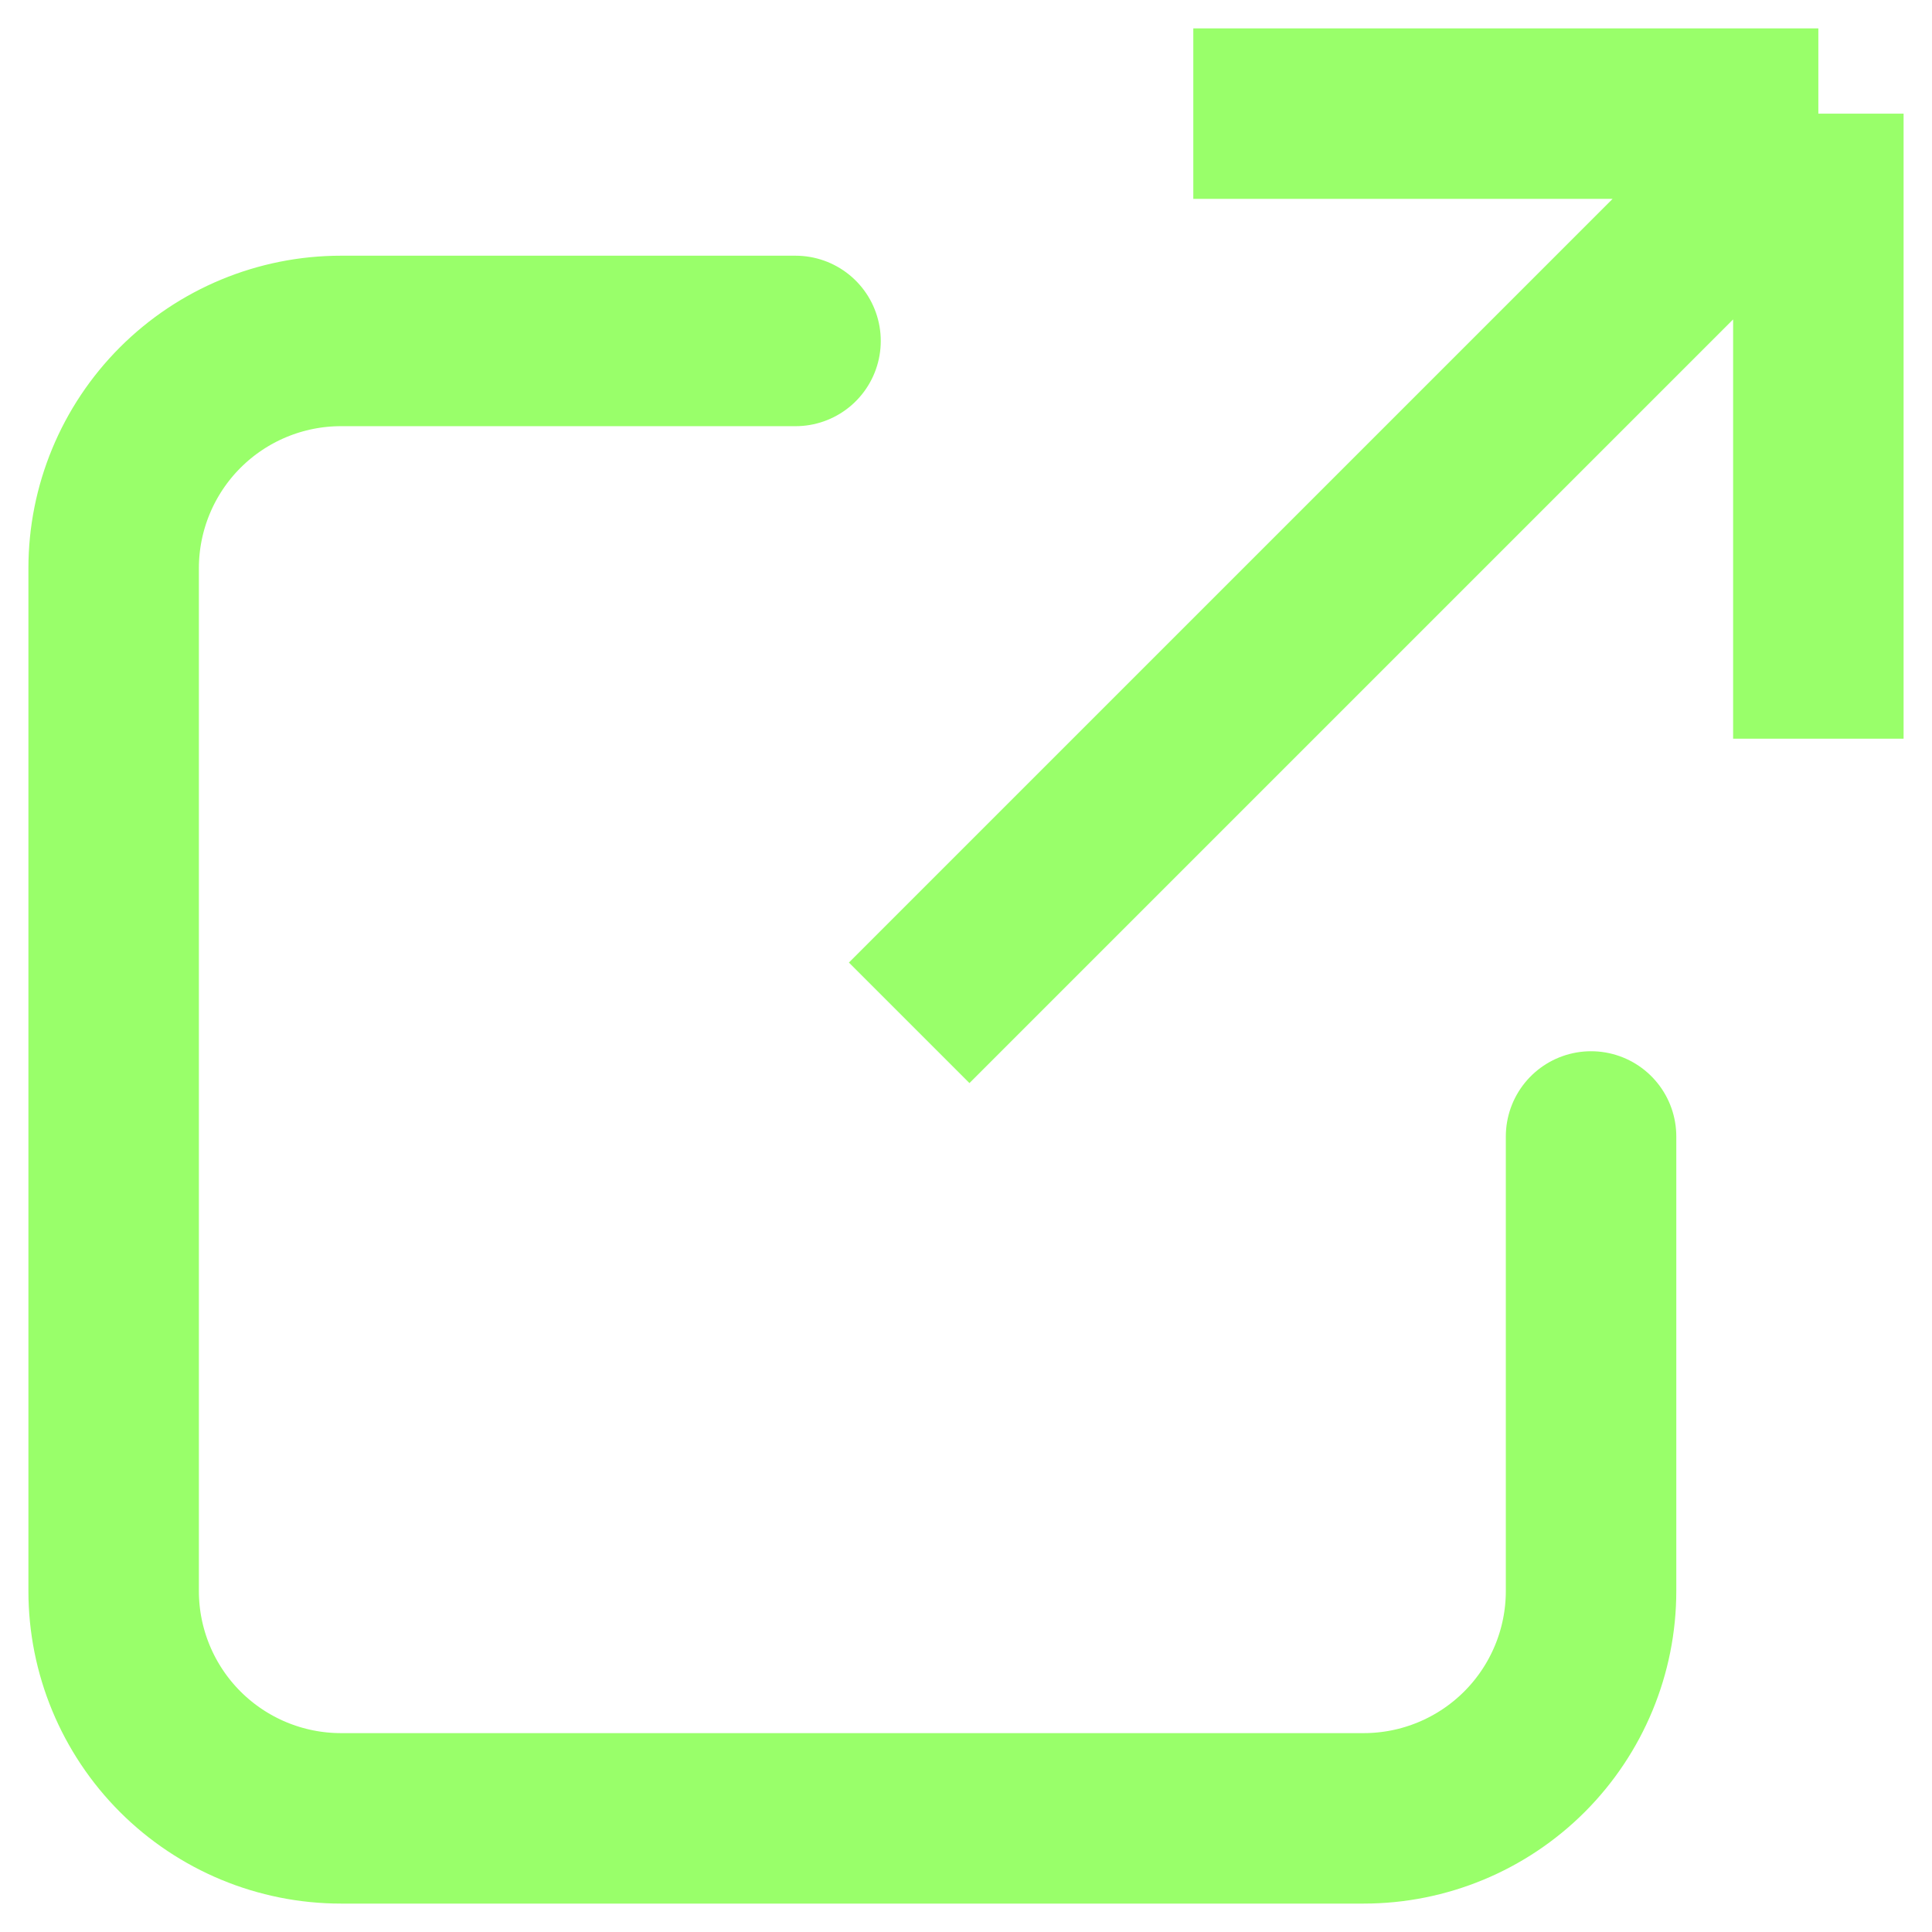
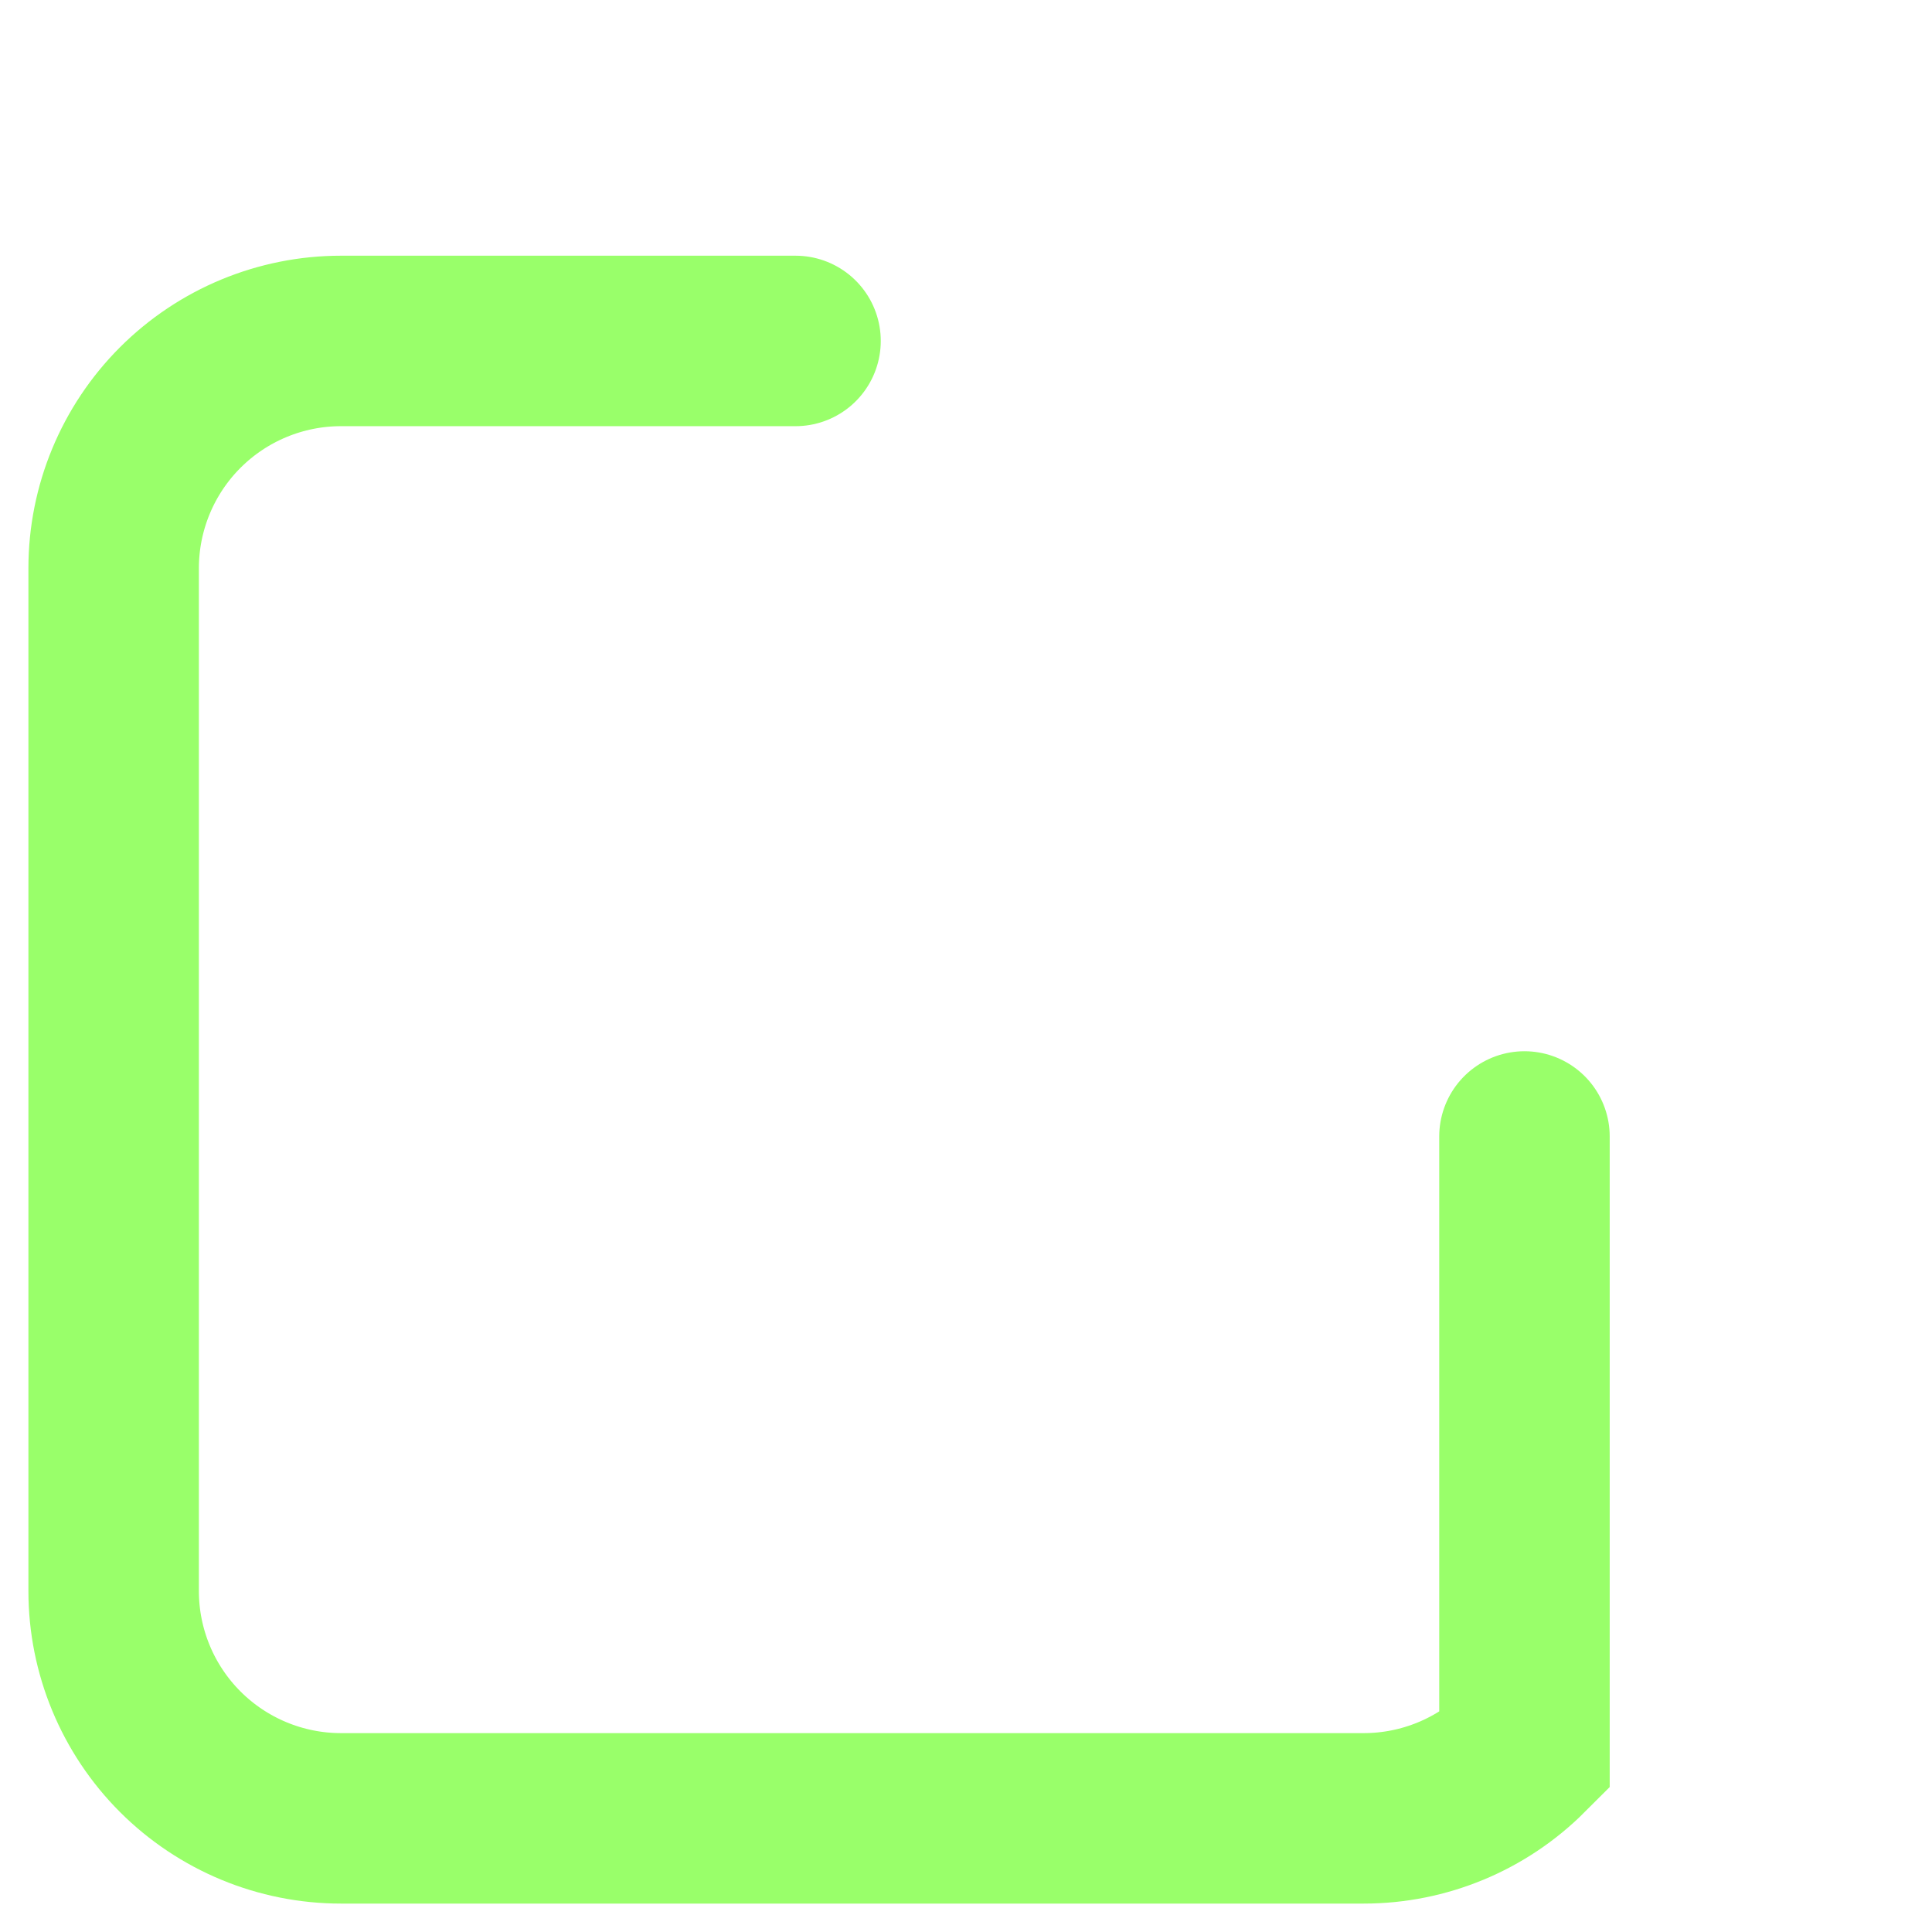
<svg xmlns="http://www.w3.org/2000/svg" width="17" height="17" viewBox="0 0 17 17" fill="none">
-   <path d="M10.5 1H16M16 1V6.5M16 1L8 9" stroke="#99FF6A" stroke-width="1.5" />
-   <path d="M7 3H3C2.47 3 1.961 3.211 1.586 3.586C1.211 3.961 1 4.47 1 5V14C1 14.53 1.211 15.039 1.586 15.414C1.961 15.789 2.47 16 3 16H12C12.53 16 13.039 15.789 13.414 15.414C13.789 15.039 14 14.53 14 14V10" stroke="#99FF6A" stroke-width="1.5" stroke-linecap="round" />
+   <path d="M7 3H3C2.47 3 1.961 3.211 1.586 3.586C1.211 3.961 1 4.47 1 5V14C1 14.53 1.211 15.039 1.586 15.414C1.961 15.789 2.47 16 3 16H12C12.53 16 13.039 15.789 13.414 15.414V10" stroke="#99FF6A" stroke-width="1.5" stroke-linecap="round" />
</svg>